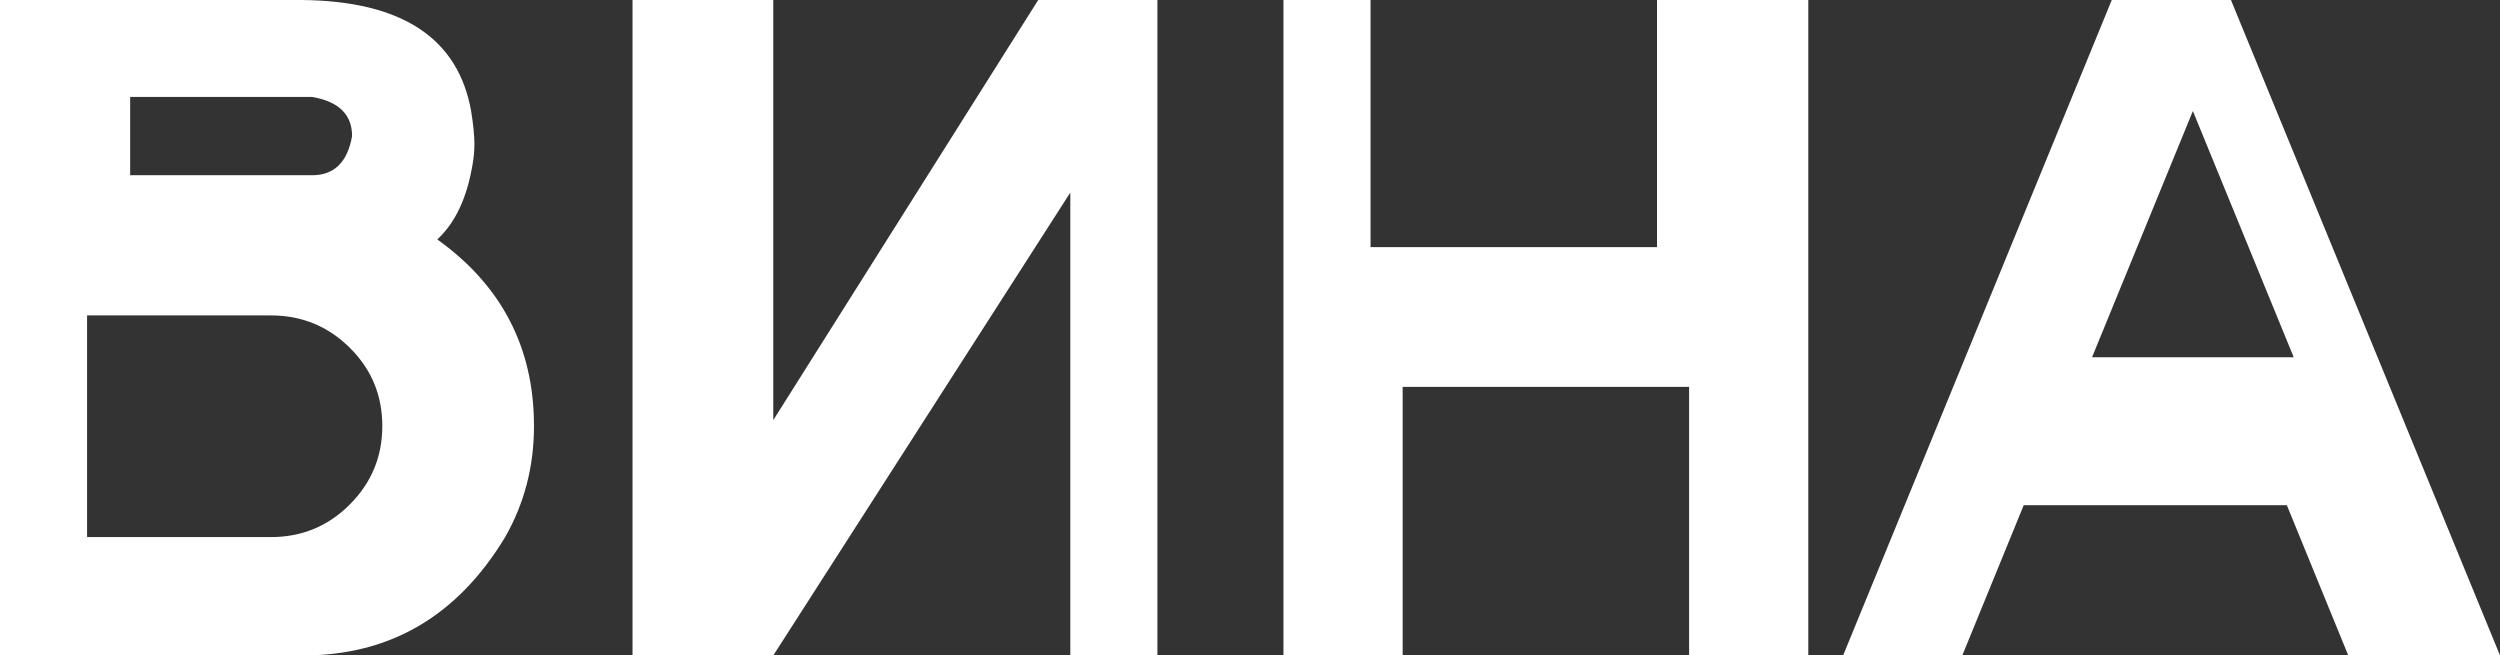
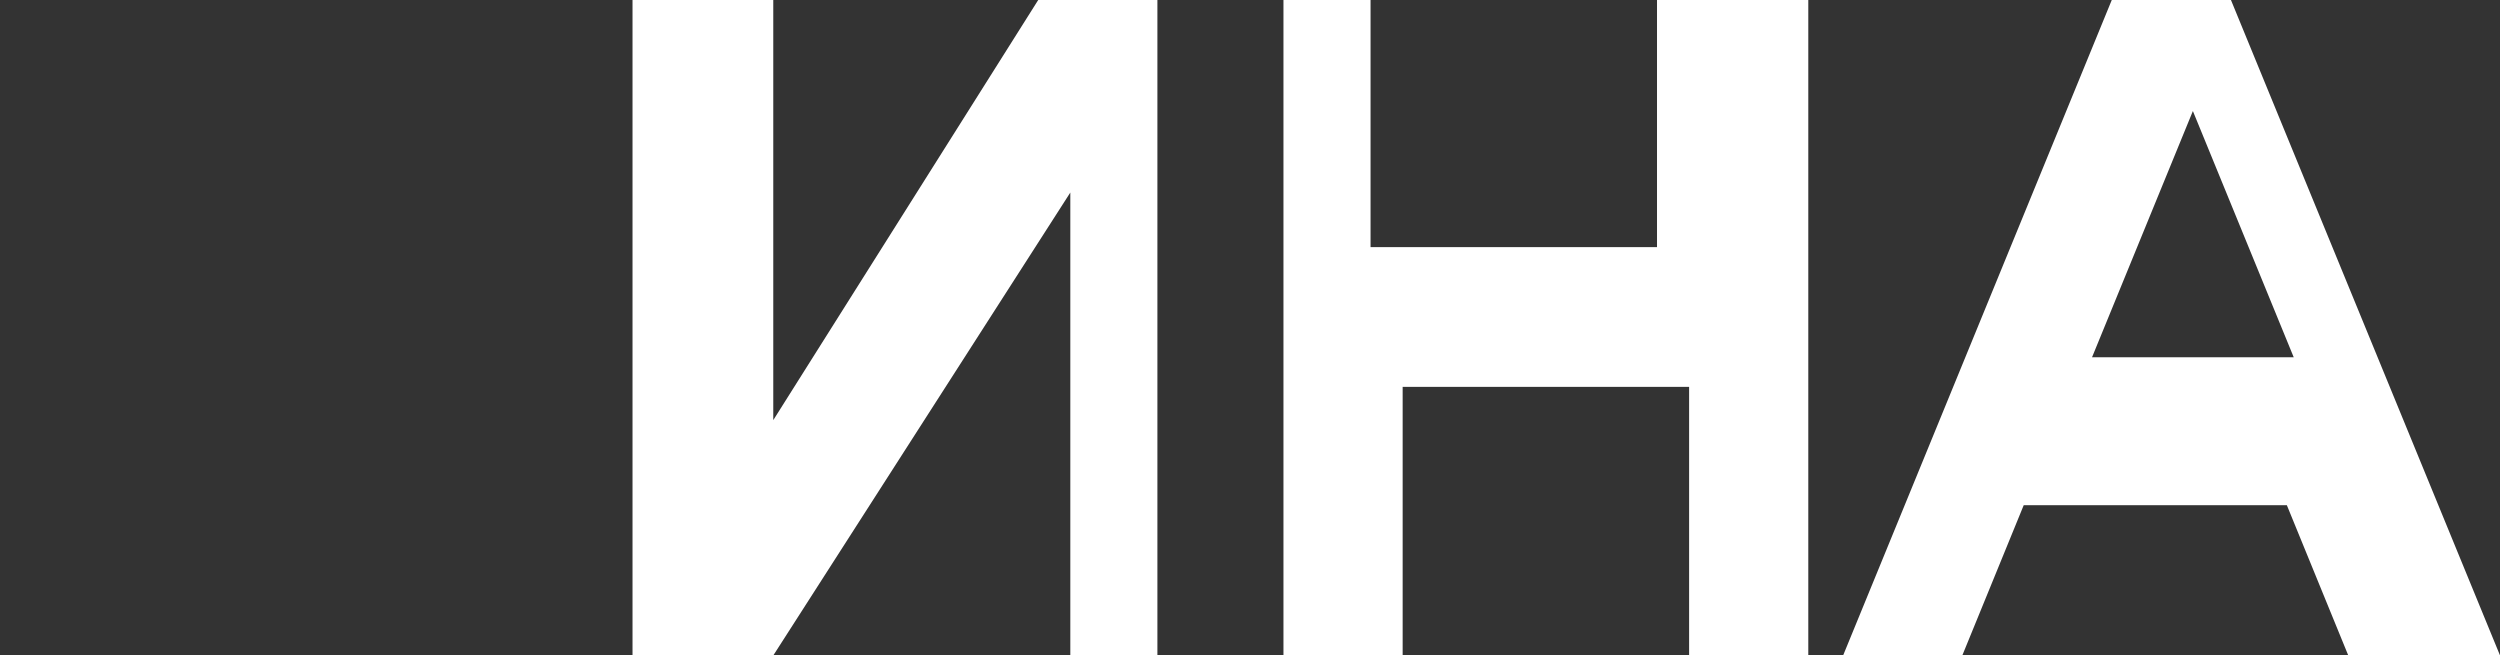
<svg xmlns="http://www.w3.org/2000/svg" id="_Слой_2" data-name="Слой 2" viewBox="0 0 493.78 129.45">
  <rect x="0" y="0" width="493.78" height="129.45" fill="#333333" stroke="none" />
  <defs>
    <style> .cls-1 { fill: #fff; } </style>
  </defs>
  <g id="_Слой_1-2" data-name="Слой 1">
    <g>
-       <path class="cls-1" d="M59.84,129.45H0V0h59.57c19.8.18,30.96,7.52,33.5,22.03.42,2.64.63,4.79.63,6.47,0,1.26-.12,2.58-.36,3.96-1.09,6.59-3.41,11.54-6.97,14.83,12.73,9.11,19.1,21.4,19.1,36.86,0,7.97-1.9,15.28-5.7,21.94-9.42,15.58-22.72,23.37-39.93,23.37ZM53.51,106.08c6.1,0,11.29-2.14,15.57-6.43,4.28-4.28,6.43-9.45,6.43-15.51s-2.14-11.21-6.43-15.46c-4.29-4.25-9.48-6.38-15.57-6.38H17.2v43.78h36.31ZM61.66,34.61c4.35,0,6.97-2.58,7.88-7.73,0-4.25-2.63-6.83-7.88-7.73H25.71v15.46h35.94Z" />
      <path class="cls-1" d="M228.6,129.45h-17.2V38.03l-58.67,91.43h-27.8V0h27.8v82.98L205.06,0h23.54v129.45Z" />
      <path class="cls-1" d="M357.16,129.45h-23.54v-53.04h-56.58v53.04h-23.54V0h17.2v48.81h56.58V0h29.88v129.45Z" />
      <path class="cls-1" d="M493.78,129.45h-29.97l-12.13-29.67h-51.97l-12.13,29.67h-23.54L417.1,0h23.54l53.14,129.45ZM453.04,70.57l-19.92-48.64-19.92,48.64h39.84Z" />
    </g>
  </g>
</svg>